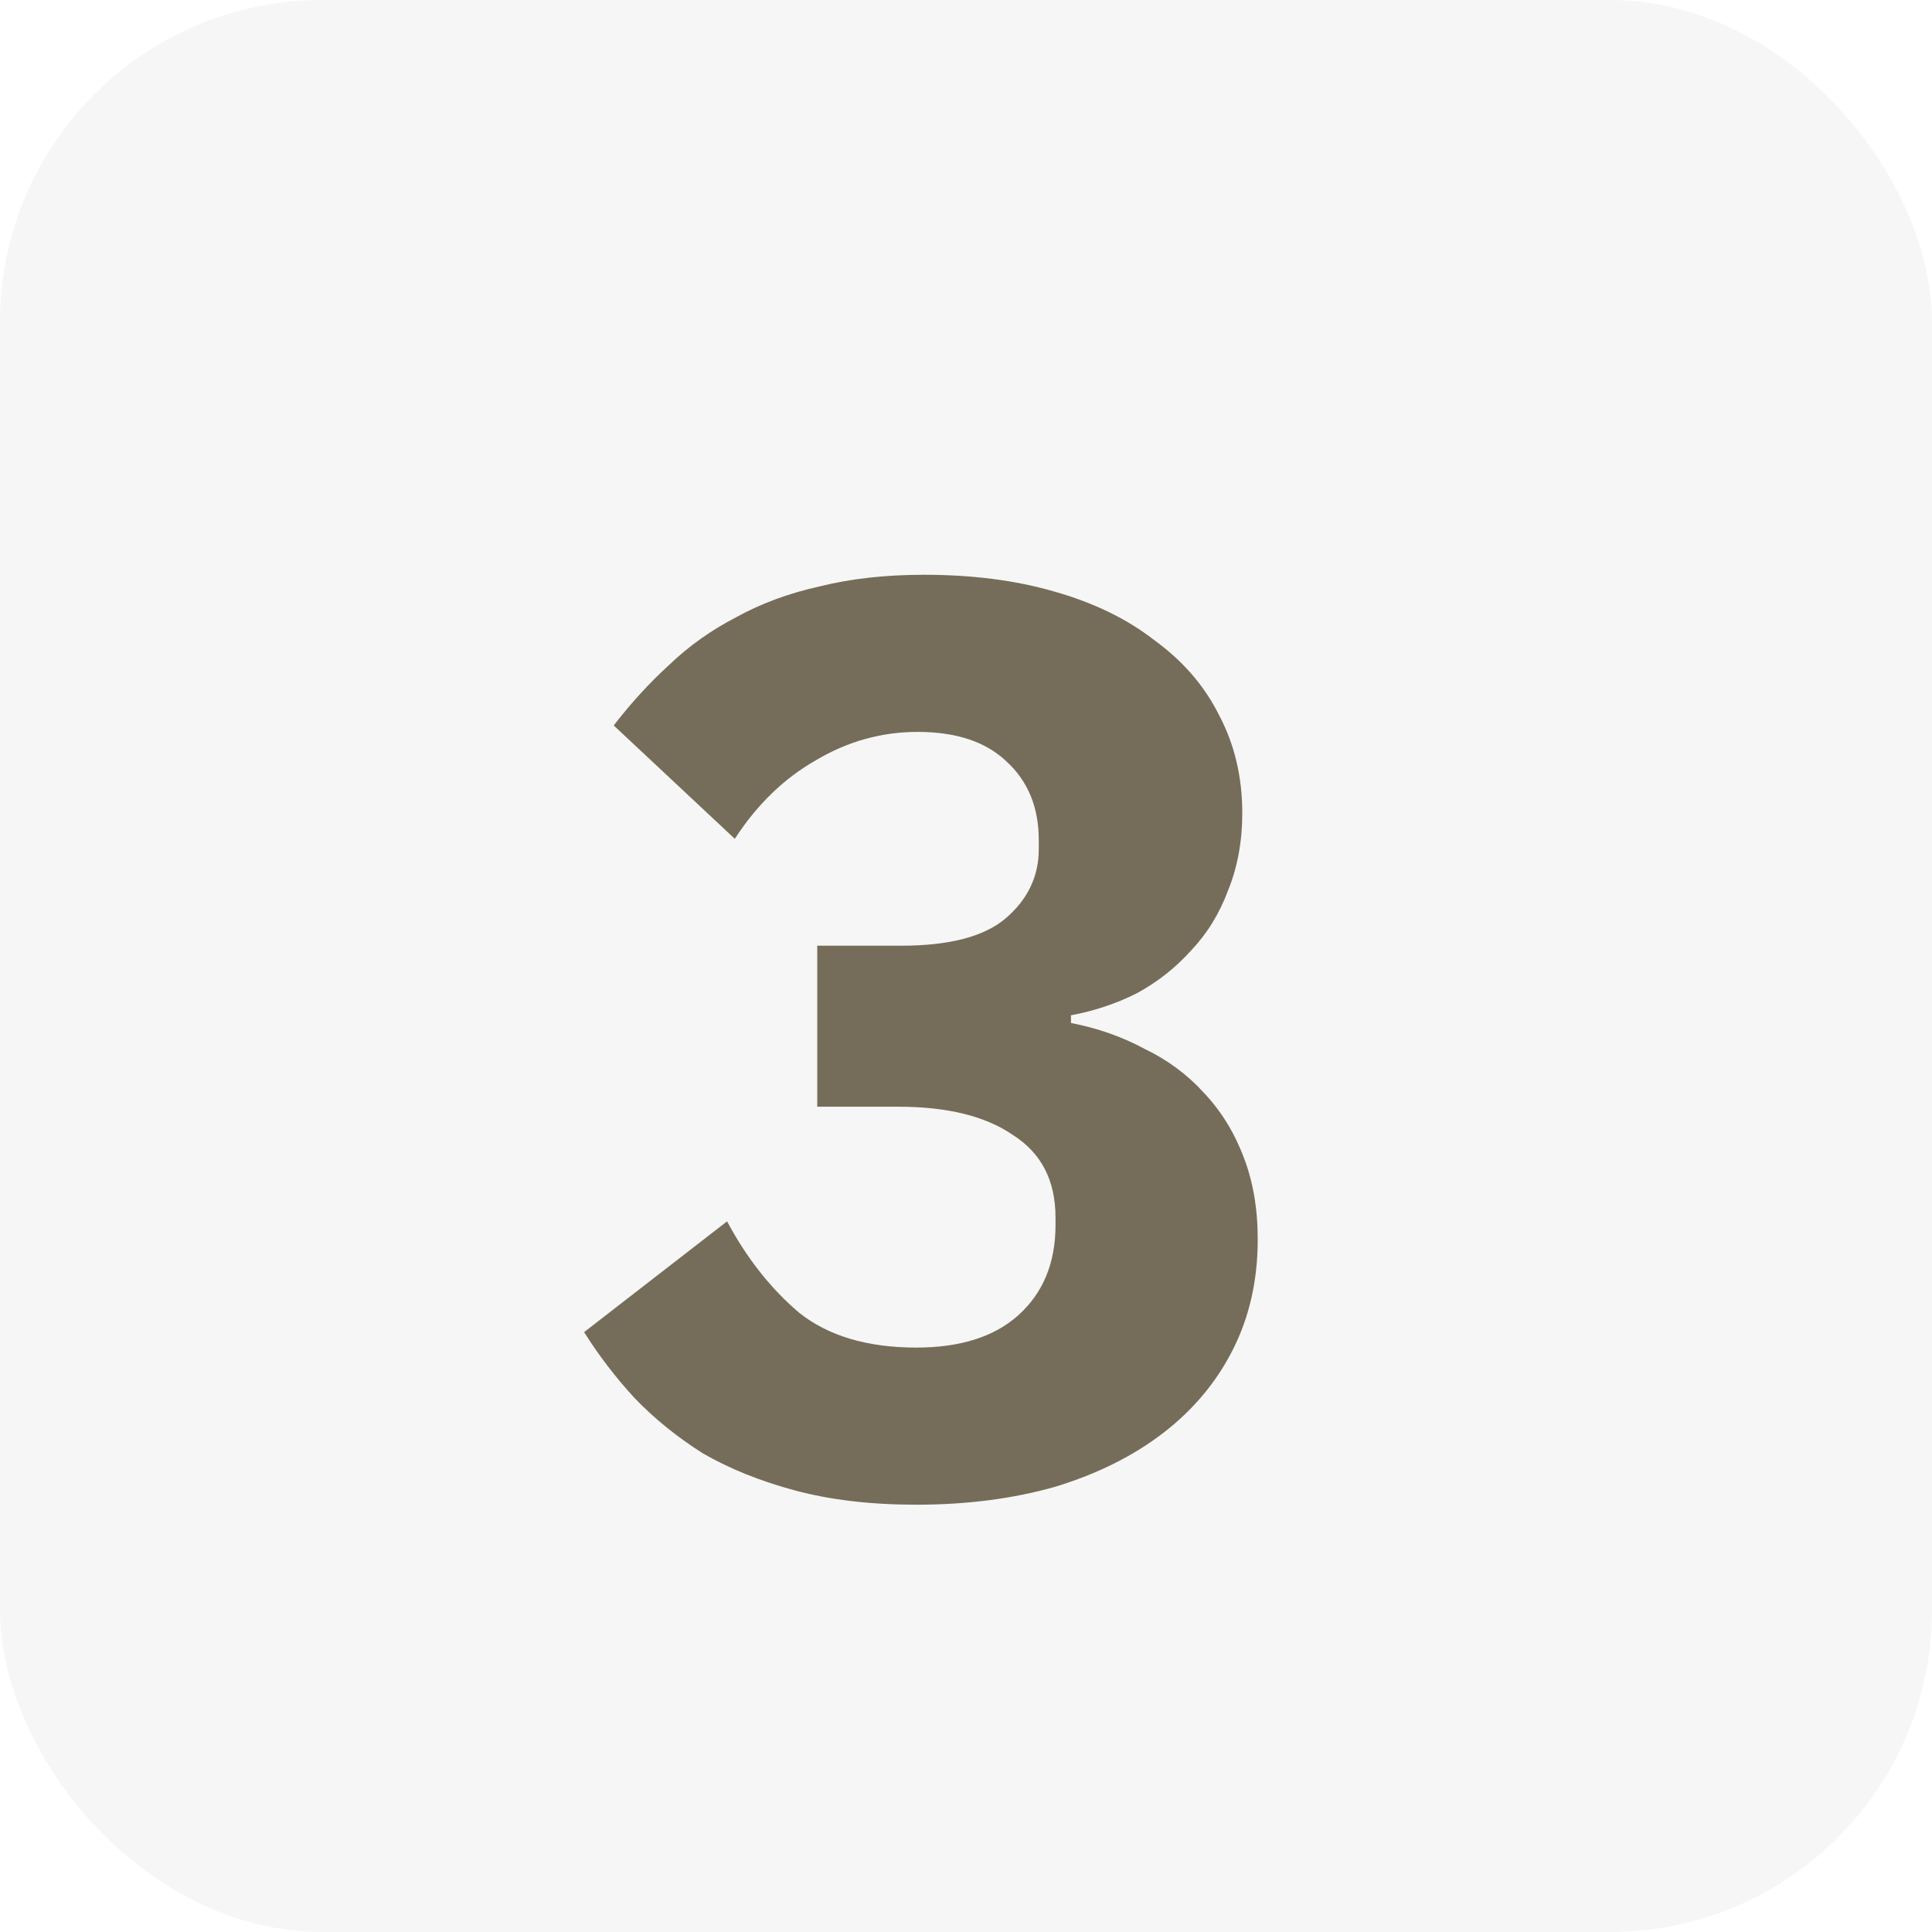
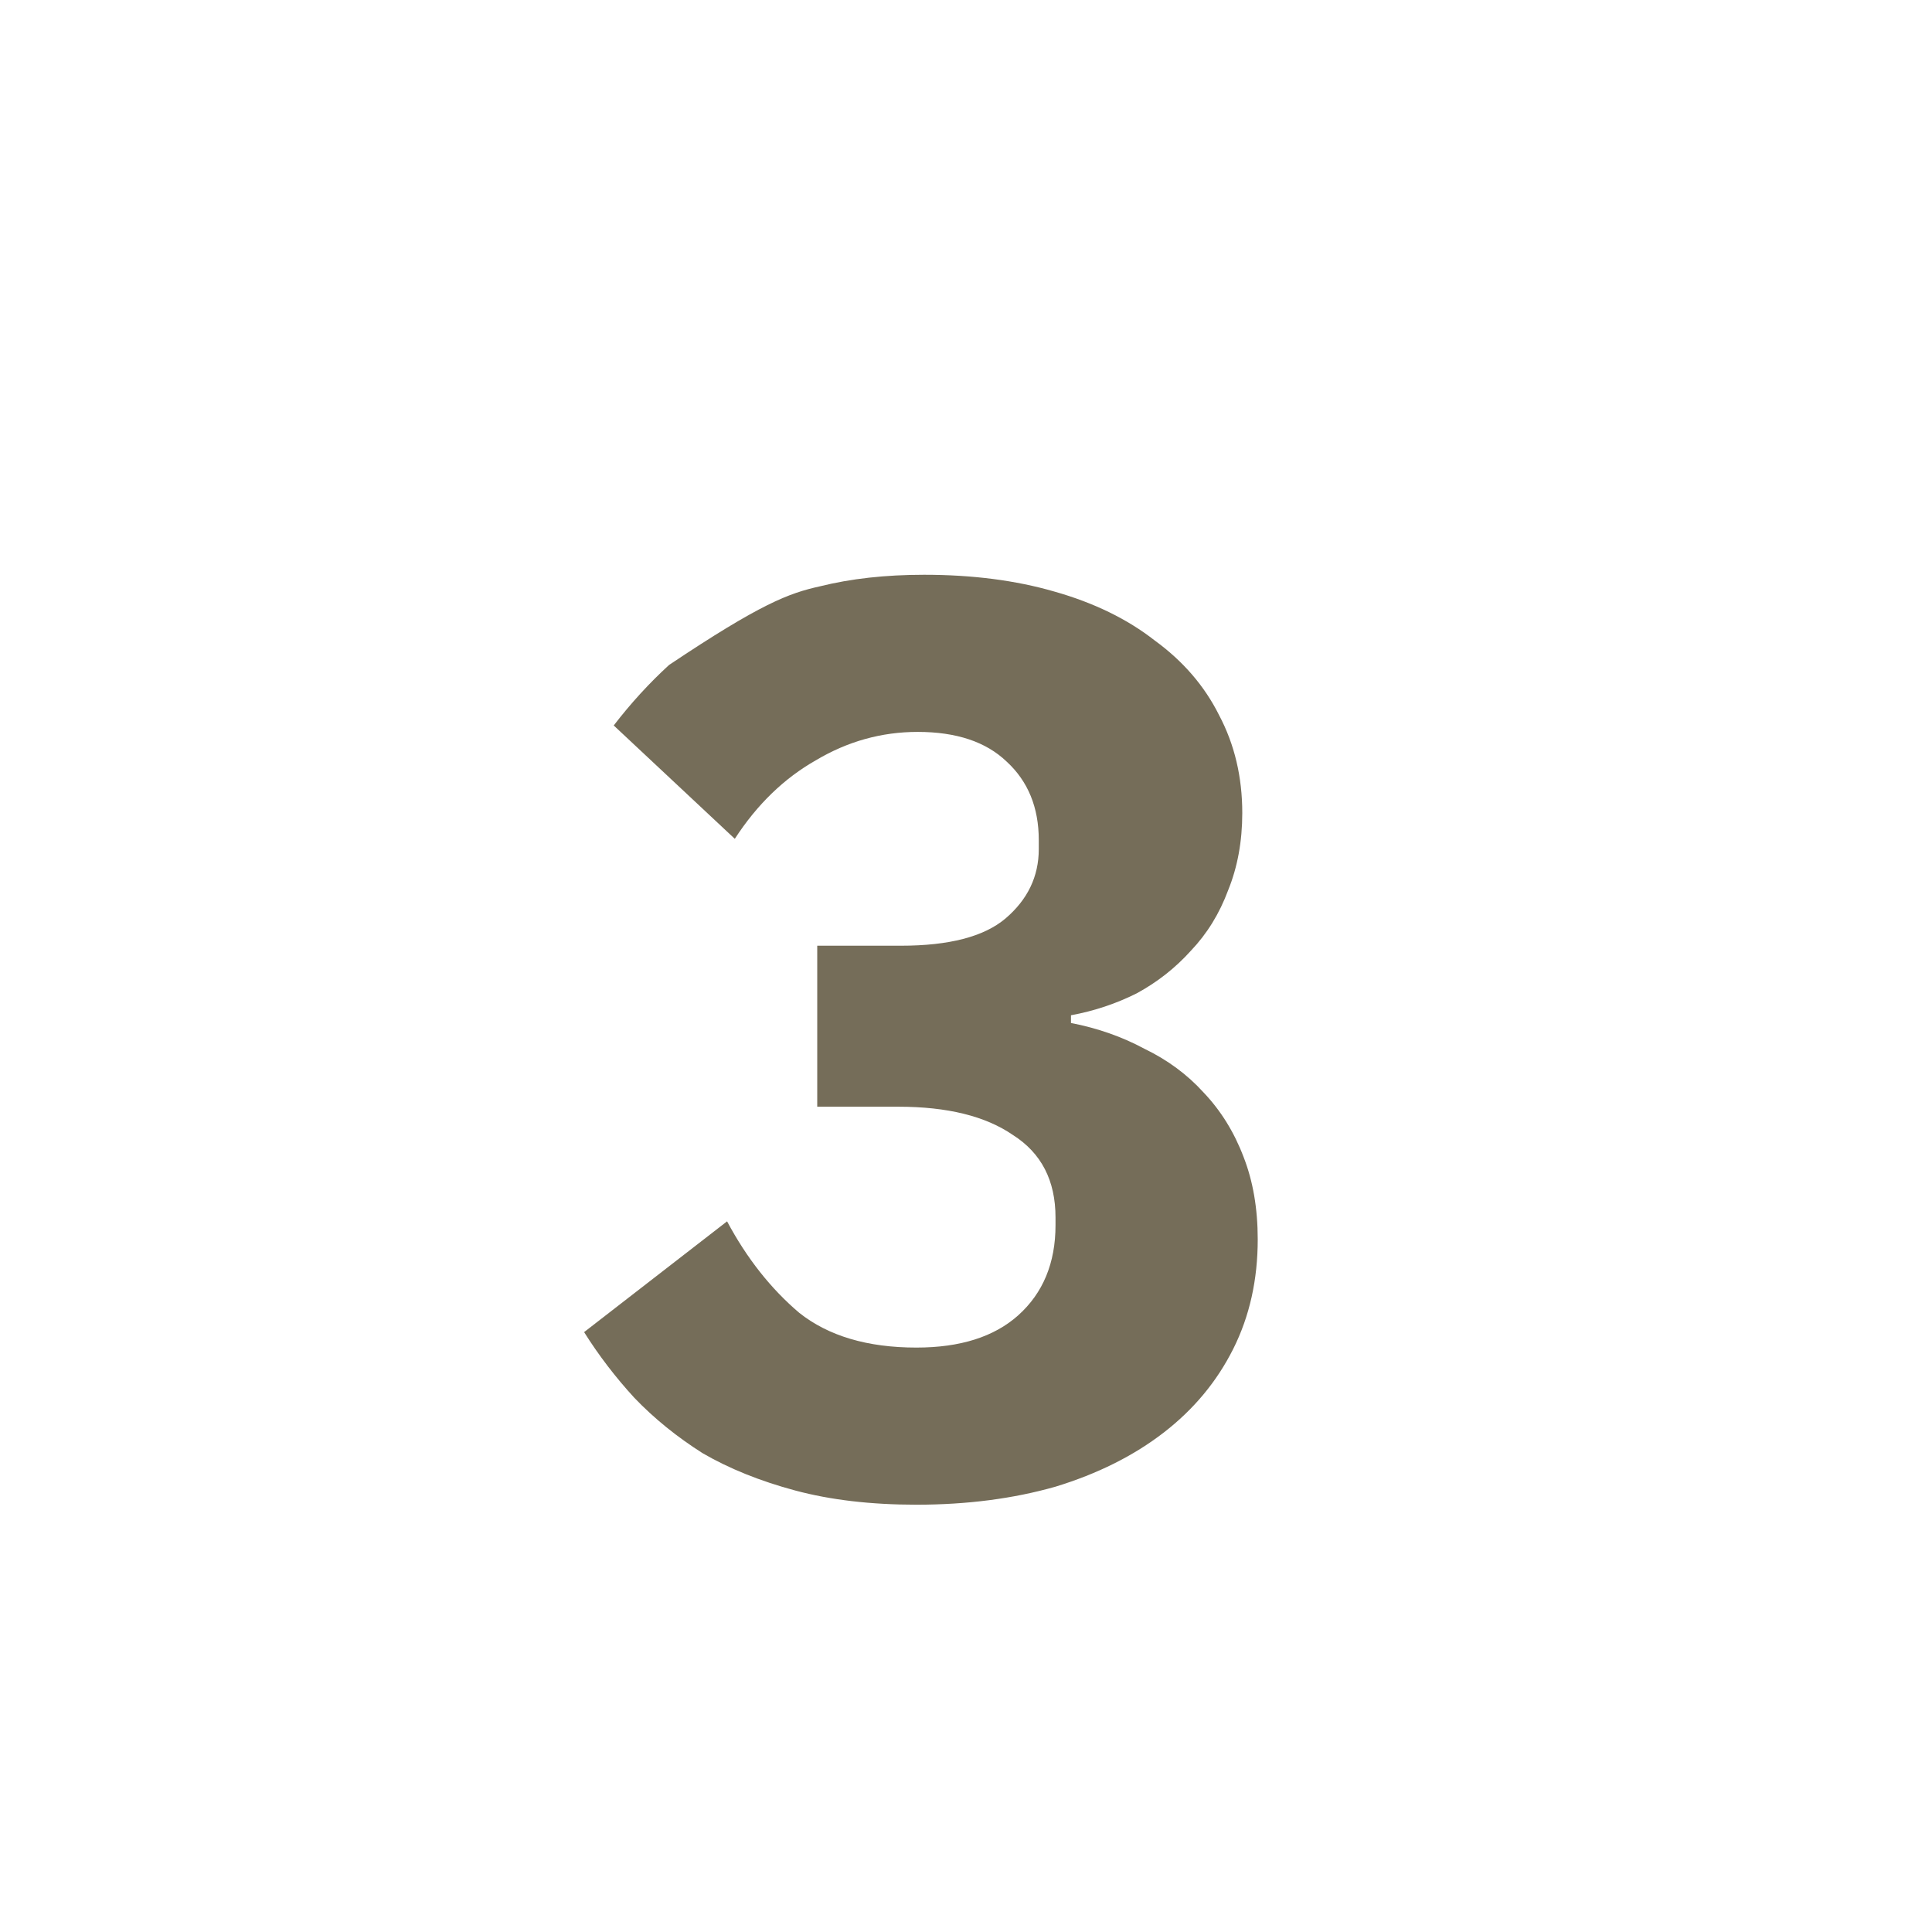
<svg xmlns="http://www.w3.org/2000/svg" width="100%" viewBox="0 0 24 24" fill="none" class="works_heading_icon">
-   <rect width="24" height="24" rx="4" fill="#DFDFDF" fill-opacity="0.3" />
-   <path d="M11.192 11.748C11.789 11.748 12.221 11.636 12.488 11.412C12.765 11.177 12.904 10.889 12.904 10.548V10.436C12.904 10.031 12.771 9.705 12.504 9.46C12.248 9.215 11.88 9.092 11.4 9.092C10.952 9.092 10.531 9.209 10.136 9.444C9.741 9.668 9.405 9.993 9.128 10.42L7.624 9.012C7.837 8.735 8.067 8.484 8.312 8.26C8.557 8.025 8.835 7.828 9.144 7.668C9.453 7.497 9.8 7.369 10.184 7.284C10.568 7.188 11 7.14 11.48 7.14C12.077 7.14 12.616 7.209 13.096 7.348C13.587 7.487 14.003 7.689 14.344 7.956C14.696 8.212 14.963 8.521 15.144 8.884C15.336 9.247 15.432 9.652 15.432 10.1C15.432 10.452 15.373 10.772 15.256 11.06C15.149 11.348 14.995 11.599 14.792 11.812C14.6 12.025 14.376 12.201 14.12 12.34C13.864 12.468 13.592 12.559 13.304 12.612V12.708C13.635 12.772 13.939 12.879 14.216 13.028C14.504 13.167 14.749 13.348 14.952 13.572C15.165 13.796 15.331 14.063 15.448 14.372C15.565 14.671 15.624 15.012 15.624 15.396C15.624 15.897 15.523 16.351 15.32 16.756C15.117 17.161 14.829 17.508 14.456 17.796C14.083 18.084 13.635 18.308 13.112 18.468C12.589 18.617 12.013 18.692 11.384 18.692C10.819 18.692 10.317 18.633 9.88 18.516C9.443 18.399 9.059 18.244 8.728 18.052C8.408 17.849 8.125 17.62 7.88 17.364C7.645 17.108 7.437 16.836 7.256 16.548L9.032 15.172C9.277 15.631 9.576 16.009 9.928 16.308C10.291 16.596 10.776 16.74 11.384 16.74C11.928 16.74 12.349 16.607 12.648 16.34C12.957 16.063 13.112 15.689 13.112 15.22V15.124C13.112 14.665 12.936 14.324 12.584 14.1C12.243 13.865 11.768 13.748 11.16 13.748H10.152V11.748H11.192Z" fill="#756D59" />
+   <path d="M11.192 11.748C11.789 11.748 12.221 11.636 12.488 11.412C12.765 11.177 12.904 10.889 12.904 10.548V10.436C12.904 10.031 12.771 9.705 12.504 9.46C12.248 9.215 11.88 9.092 11.4 9.092C10.952 9.092 10.531 9.209 10.136 9.444C9.741 9.668 9.405 9.993 9.128 10.42L7.624 9.012C7.837 8.735 8.067 8.484 8.312 8.26C9.453 7.497 9.8 7.369 10.184 7.284C10.568 7.188 11 7.14 11.48 7.14C12.077 7.14 12.616 7.209 13.096 7.348C13.587 7.487 14.003 7.689 14.344 7.956C14.696 8.212 14.963 8.521 15.144 8.884C15.336 9.247 15.432 9.652 15.432 10.1C15.432 10.452 15.373 10.772 15.256 11.06C15.149 11.348 14.995 11.599 14.792 11.812C14.6 12.025 14.376 12.201 14.12 12.34C13.864 12.468 13.592 12.559 13.304 12.612V12.708C13.635 12.772 13.939 12.879 14.216 13.028C14.504 13.167 14.749 13.348 14.952 13.572C15.165 13.796 15.331 14.063 15.448 14.372C15.565 14.671 15.624 15.012 15.624 15.396C15.624 15.897 15.523 16.351 15.32 16.756C15.117 17.161 14.829 17.508 14.456 17.796C14.083 18.084 13.635 18.308 13.112 18.468C12.589 18.617 12.013 18.692 11.384 18.692C10.819 18.692 10.317 18.633 9.88 18.516C9.443 18.399 9.059 18.244 8.728 18.052C8.408 17.849 8.125 17.62 7.88 17.364C7.645 17.108 7.437 16.836 7.256 16.548L9.032 15.172C9.277 15.631 9.576 16.009 9.928 16.308C10.291 16.596 10.776 16.74 11.384 16.74C11.928 16.74 12.349 16.607 12.648 16.34C12.957 16.063 13.112 15.689 13.112 15.22V15.124C13.112 14.665 12.936 14.324 12.584 14.1C12.243 13.865 11.768 13.748 11.16 13.748H10.152V11.748H11.192Z" fill="#756D59" />
</svg>